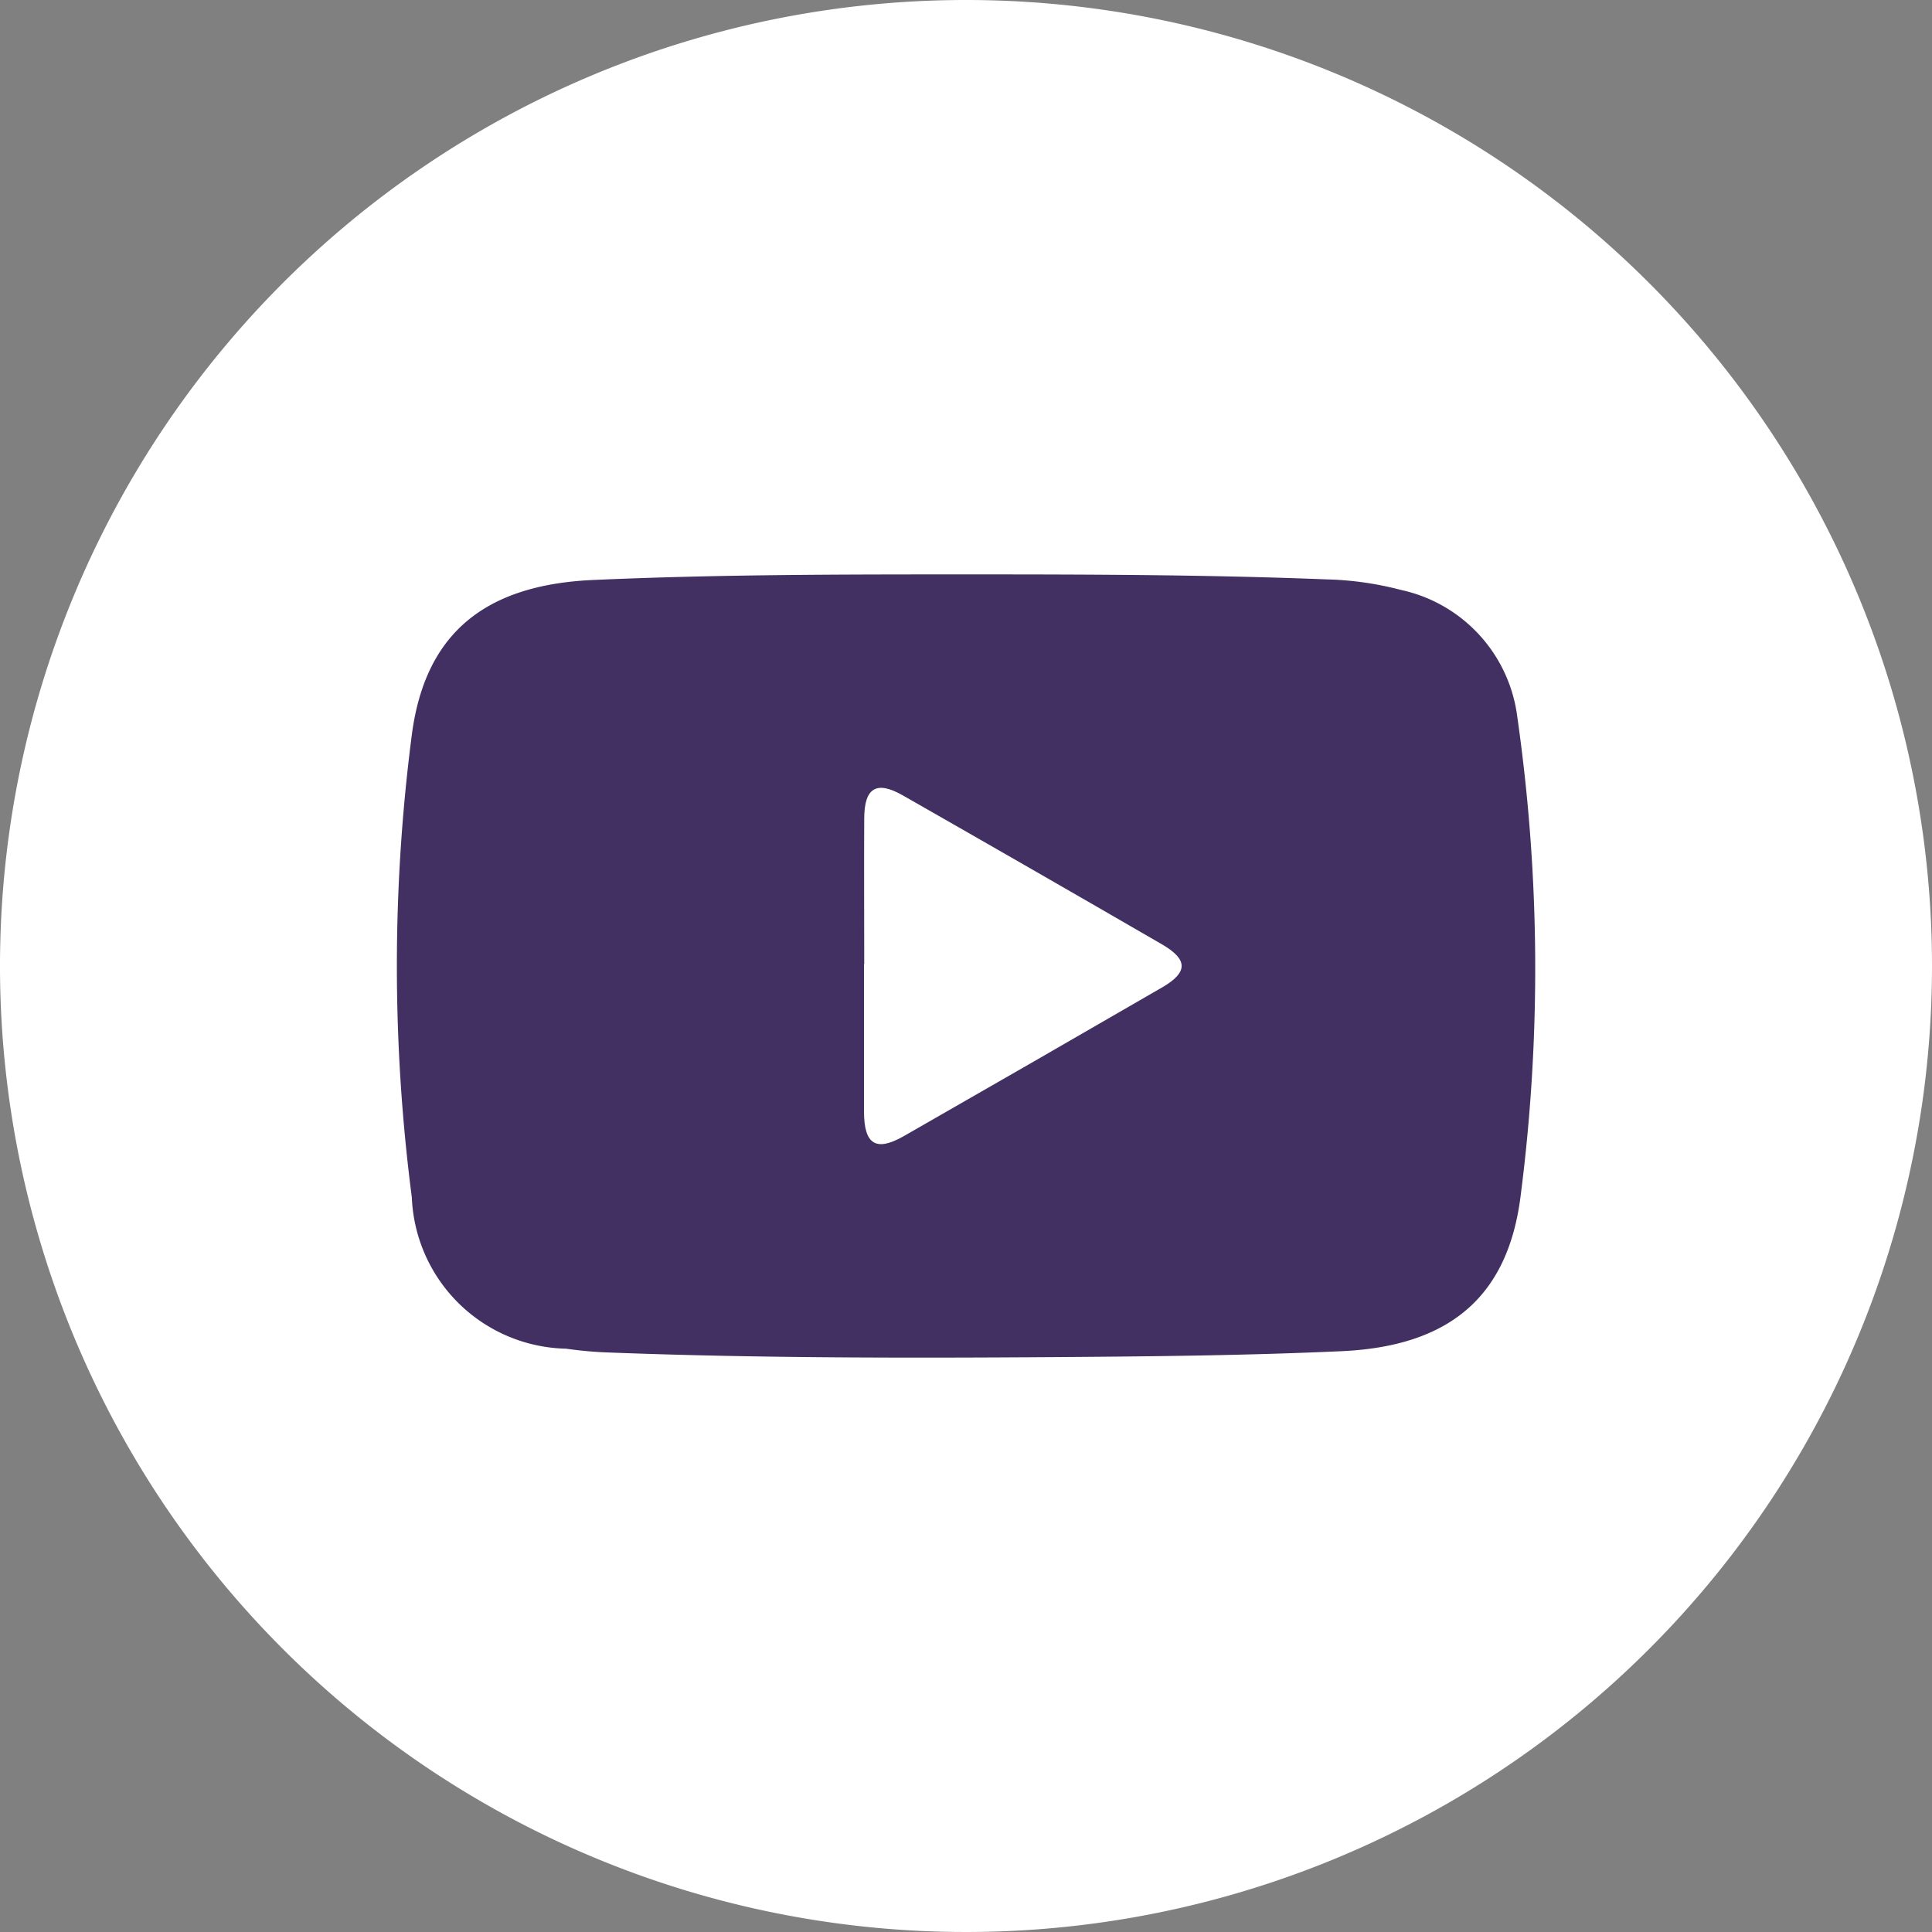
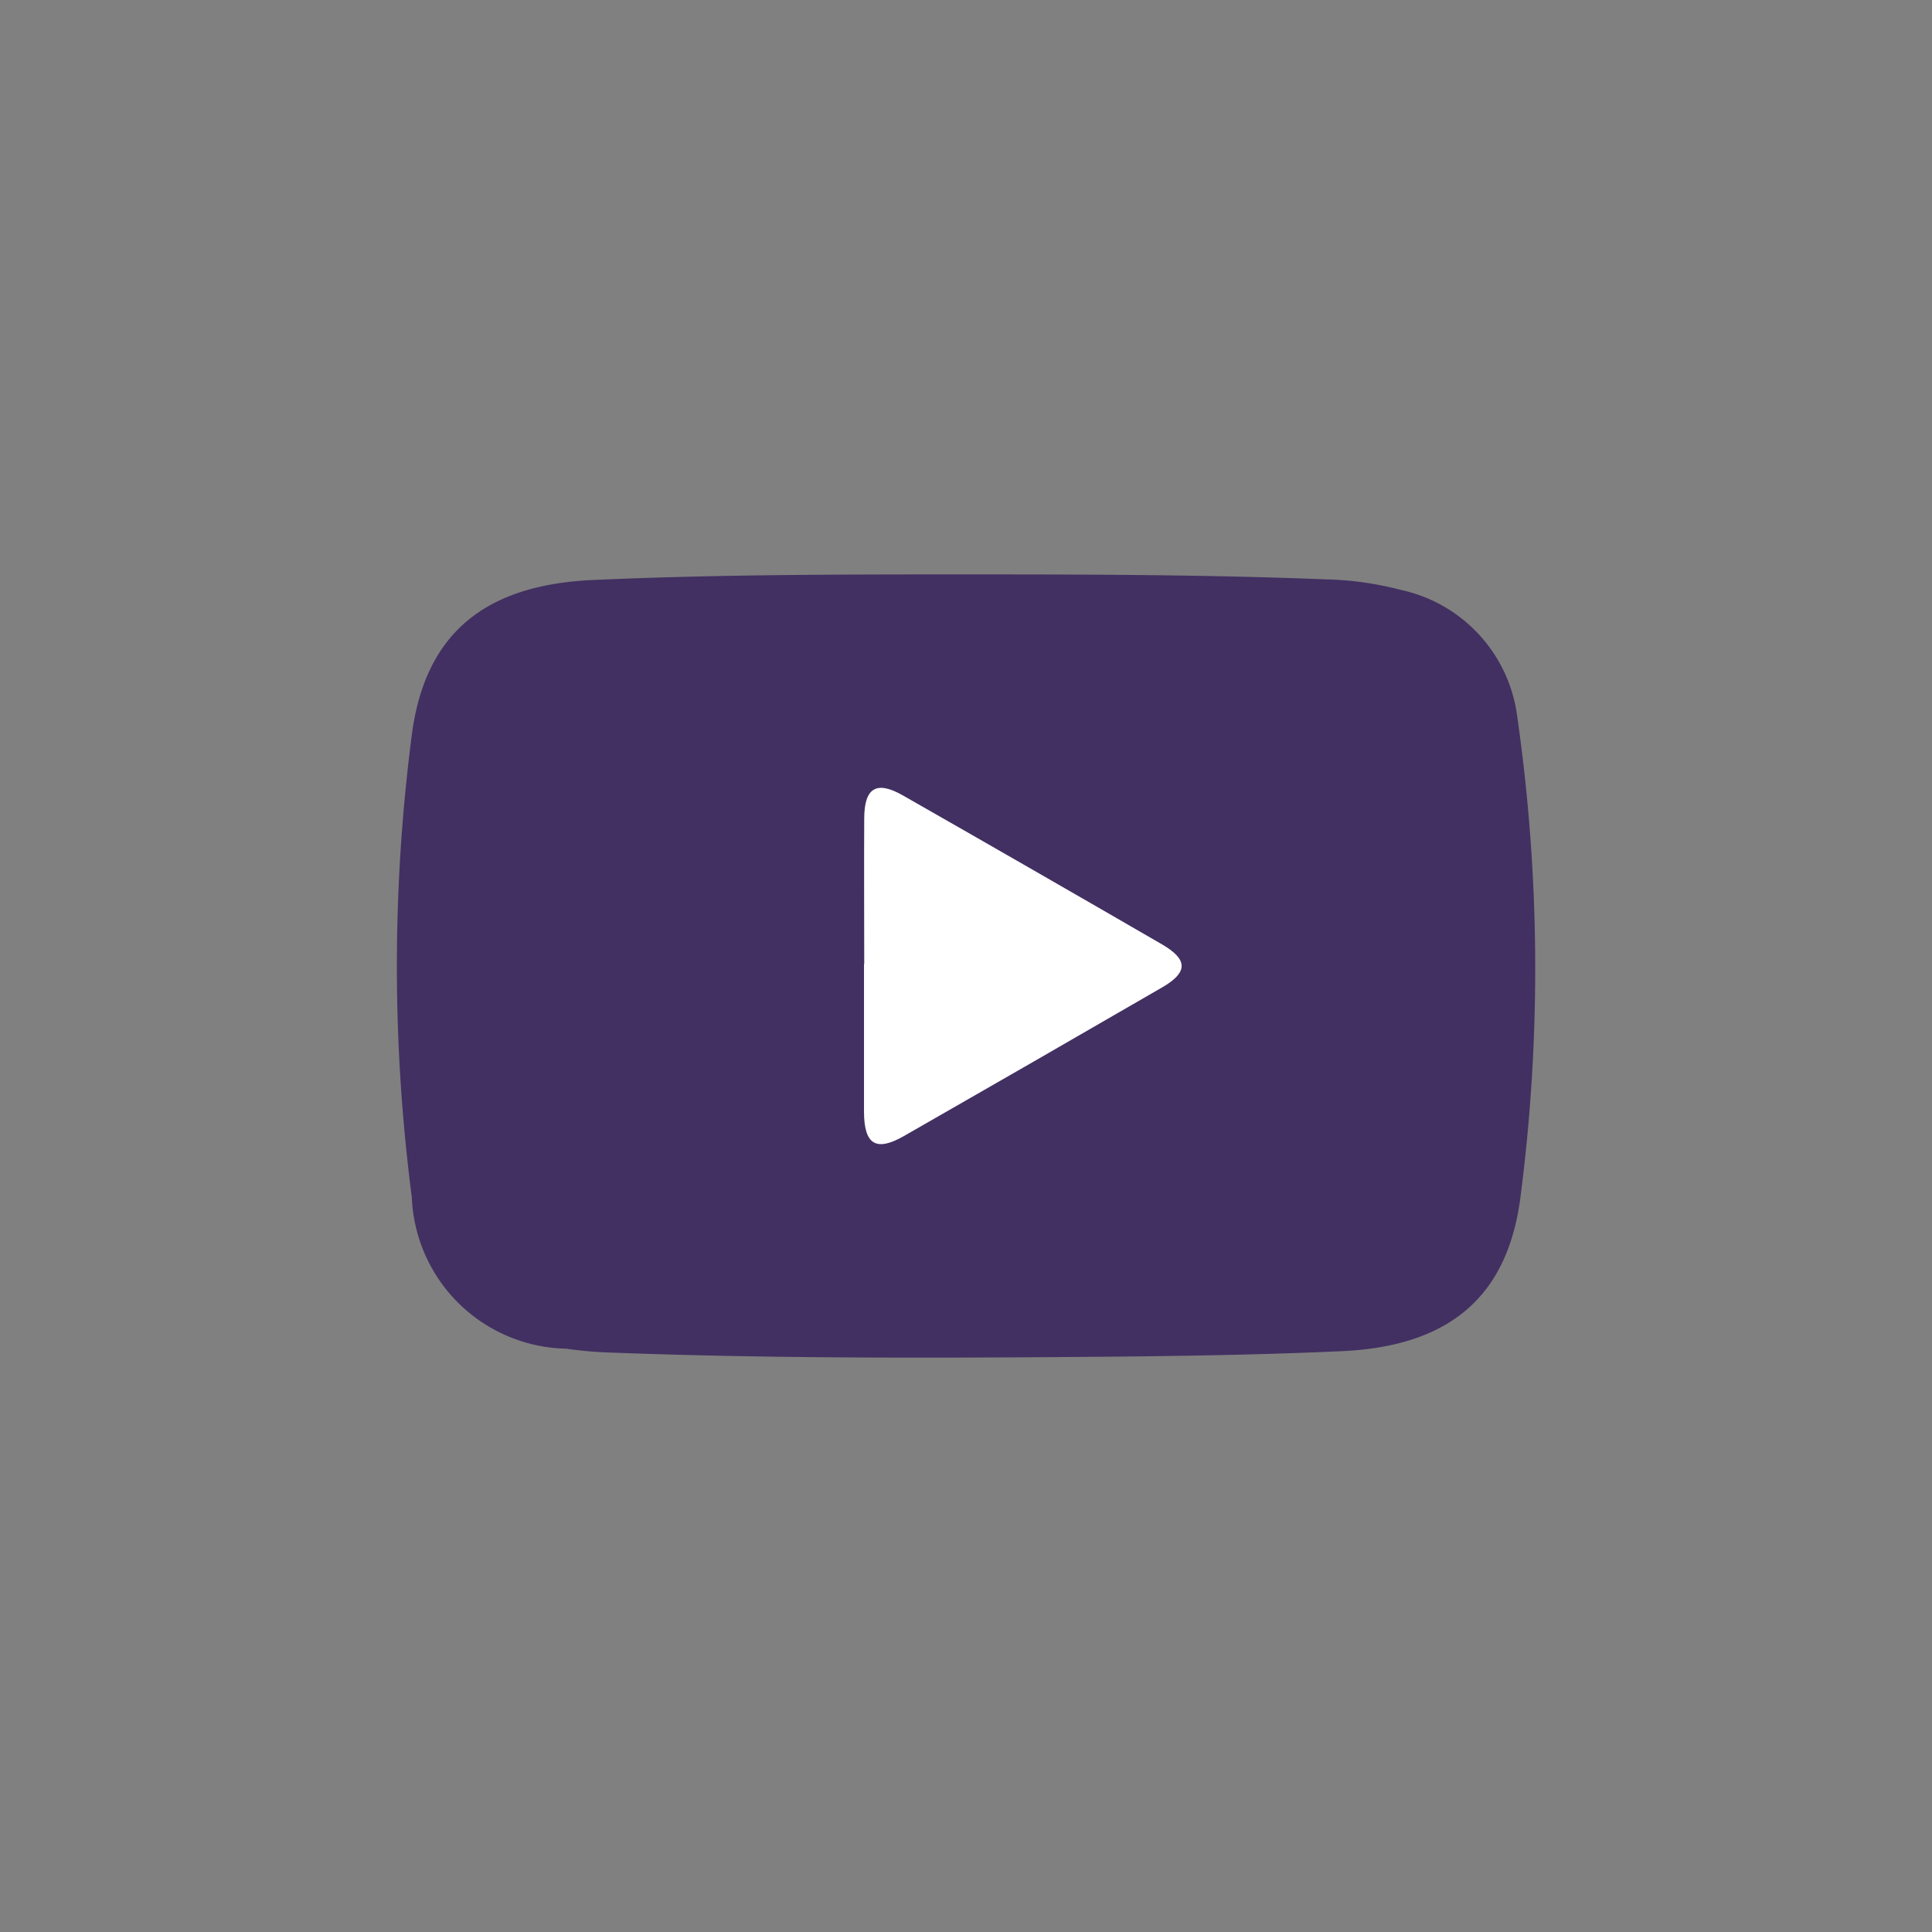
<svg xmlns="http://www.w3.org/2000/svg" id="Grupo_9" data-name="Grupo 9" width="34.664" height="34.664" viewBox="0 0 34.664 34.664">
  <rect x="0" y="0" width="34.664" height="34.664" fill="#808080" stroke="none" />
-   <path id="Caminho_24" data-name="Caminho 24" d="M1171.508,17.332A17.332,17.332,0,1,1,1154.176,0a17.332,17.332,0,0,1,17.332,17.332" transform="translate(-1136.844)" fill="#fff" />
  <path id="Caminho_25" data-name="Caminho 25" d="M1229.266,118.917c2.14,0,4.279.005,6.418.089a5.8,5.8,0,0,1,1.338.189,2.673,2.673,0,0,1,2.091,2.284,31.871,31.871,0,0,1,.062,8.565c-.221,1.831-1.276,2.722-3.215,2.81-1.7.077-3.4.094-5.106.106-2.667.018-5.334.02-8-.081a6.971,6.971,0,0,1-.809-.07,2.83,2.83,0,0,1-2.767-2.715,32.245,32.245,0,0,1,0-8.3c.24-1.83,1.322-2.691,3.254-2.777,2.243-.1,4.489-.1,6.734-.1" transform="translate(-1211.889 -108.611)" fill="#423062" />
  <path id="Caminho_26" data-name="Caminho 26" d="M1315.737,166.274c0-.869-.005-1.738,0-2.607,0-.557.219-.689.691-.42q2.328,1.328,4.647,2.671c.47.272.475.5.019.768q-2.319,1.343-4.645,2.674c-.5.286-.714.153-.716-.434,0-.884,0-1.768,0-2.652Z" transform="translate(-1300.231 -148.977)" fill="#fff" />
</svg>